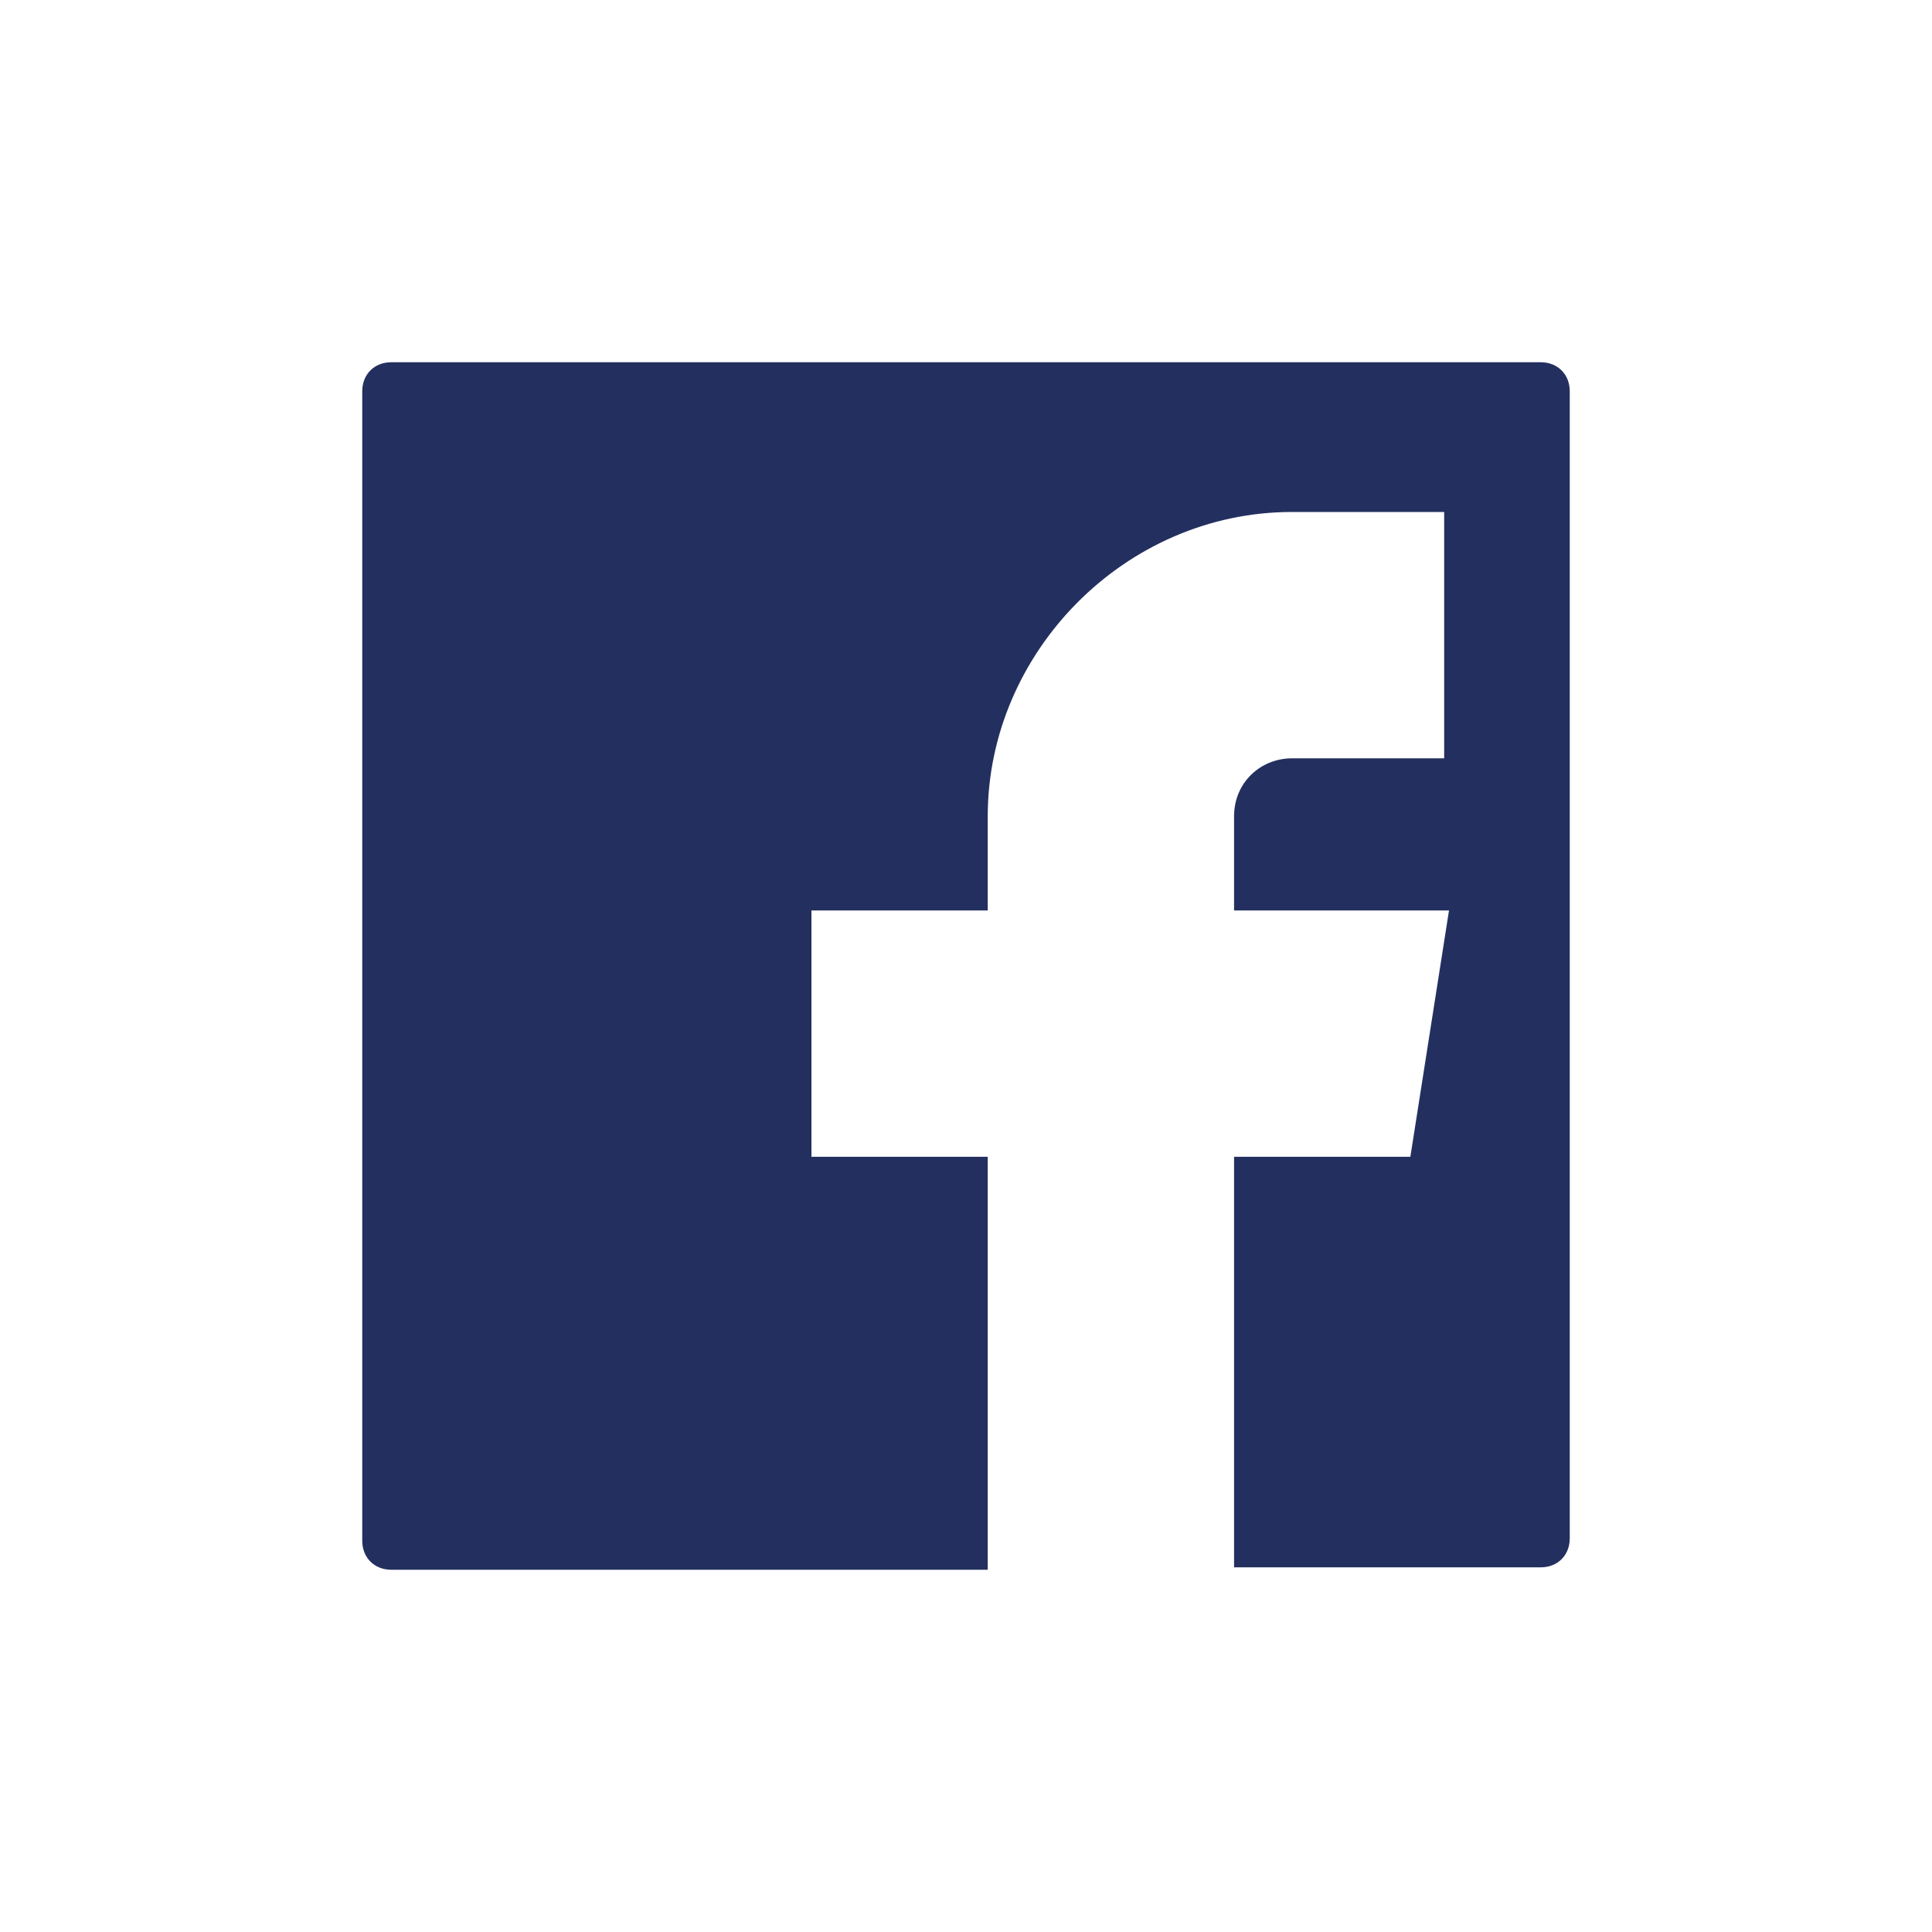
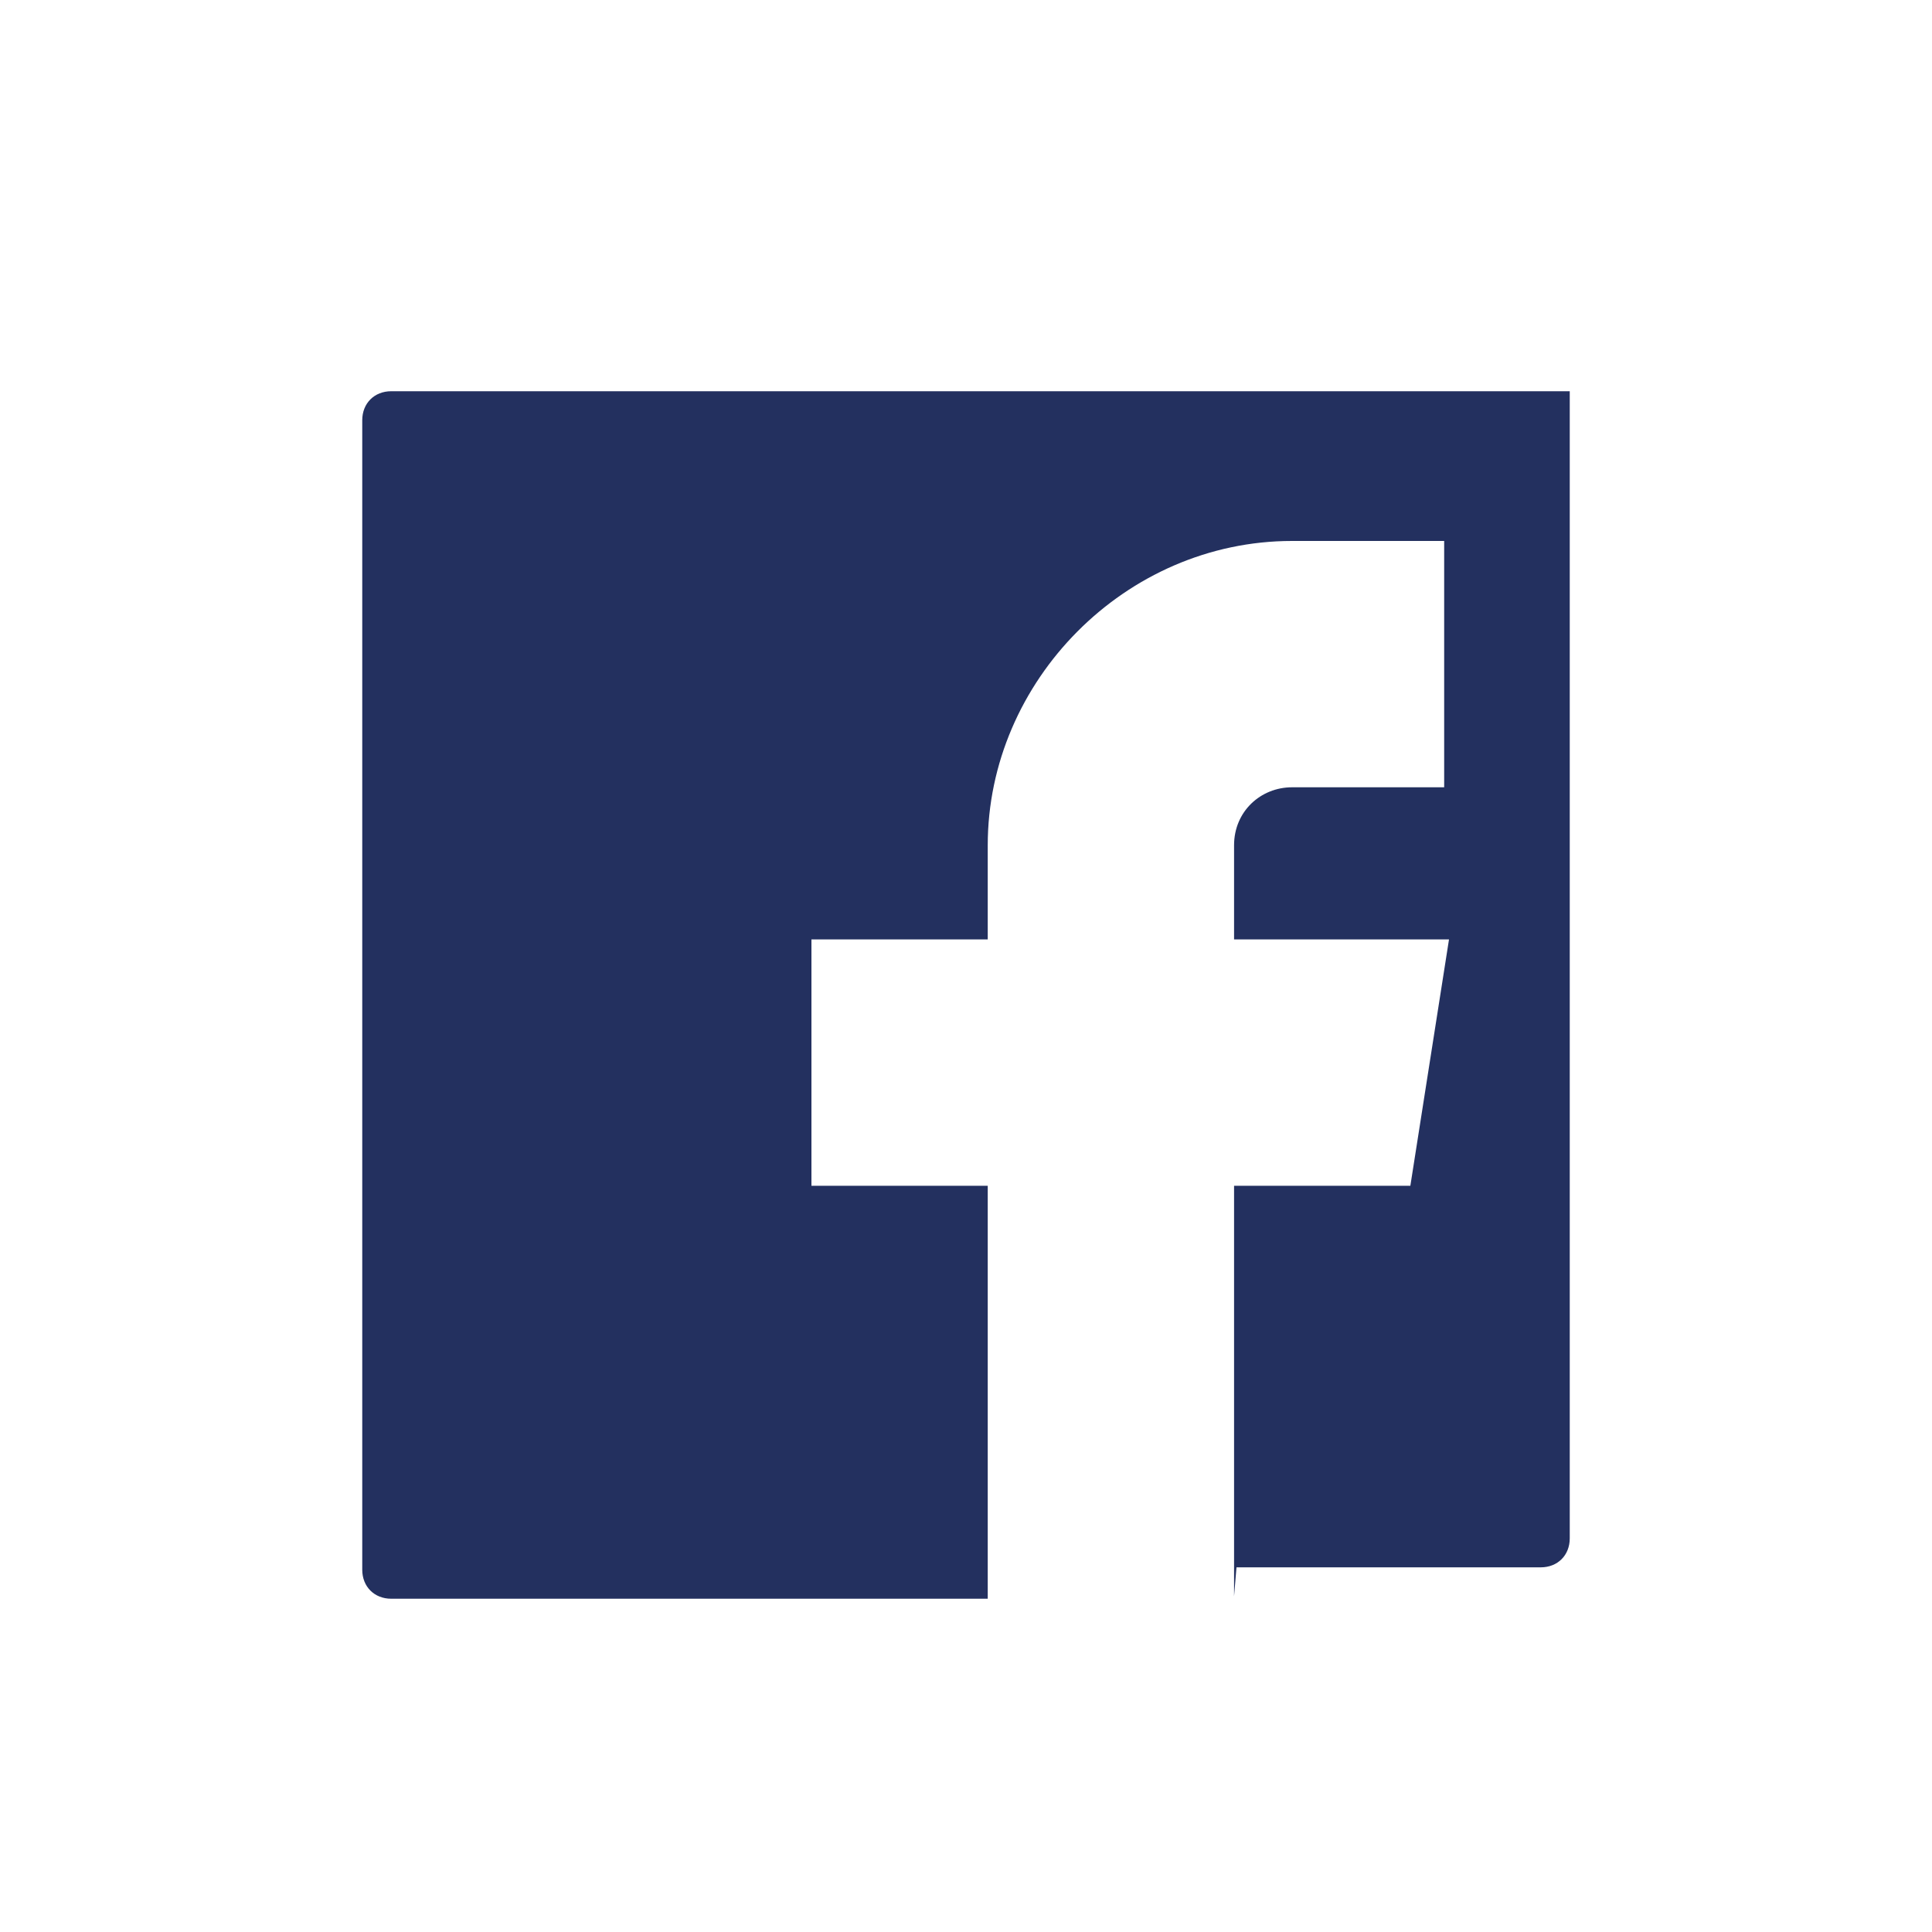
<svg xmlns="http://www.w3.org/2000/svg" version="1.1" viewBox="0 0 80 80">
  <defs>
    <style>
      .cls-1 {
        fill: #23305f;
      }
    </style>
  </defs>
  <g>
    <g id="Ebene_1">
      <g id="Ebene_1-2" data-name="Ebene_1">
-         <path class="cls-1" d="M51.2,64.9h12.6c.7,0,1.2-.5,1.2-1.2V16.2c0-.7-.5-1.2-1.2-1.2H16.2c-.7,0-1.2.5-1.2,1.2v47.6c0,.7.5,1.2,1.2,1.2h24.7v-17.1h-7.3v-10.2h7.3v-3.9c0-6.8,5.7-12.6,12.6-12.6h6.3v10.2h-6.3c-1.3,0-2.4,1-2.4,2.4v3.9h8.9l-1.6,10.2h-7.3v17h0Z" />
+         <path class="cls-1" d="M51.2,64.9h12.6c.7,0,1.2-.5,1.2-1.2V16.2H16.2c-.7,0-1.2.5-1.2,1.2v47.6c0,.7.5,1.2,1.2,1.2h24.7v-17.1h-7.3v-10.2h7.3v-3.9c0-6.8,5.7-12.6,12.6-12.6h6.3v10.2h-6.3c-1.3,0-2.4,1-2.4,2.4v3.9h8.9l-1.6,10.2h-7.3v17h0Z" />
      </g>
    </g>
  </g>
</svg>